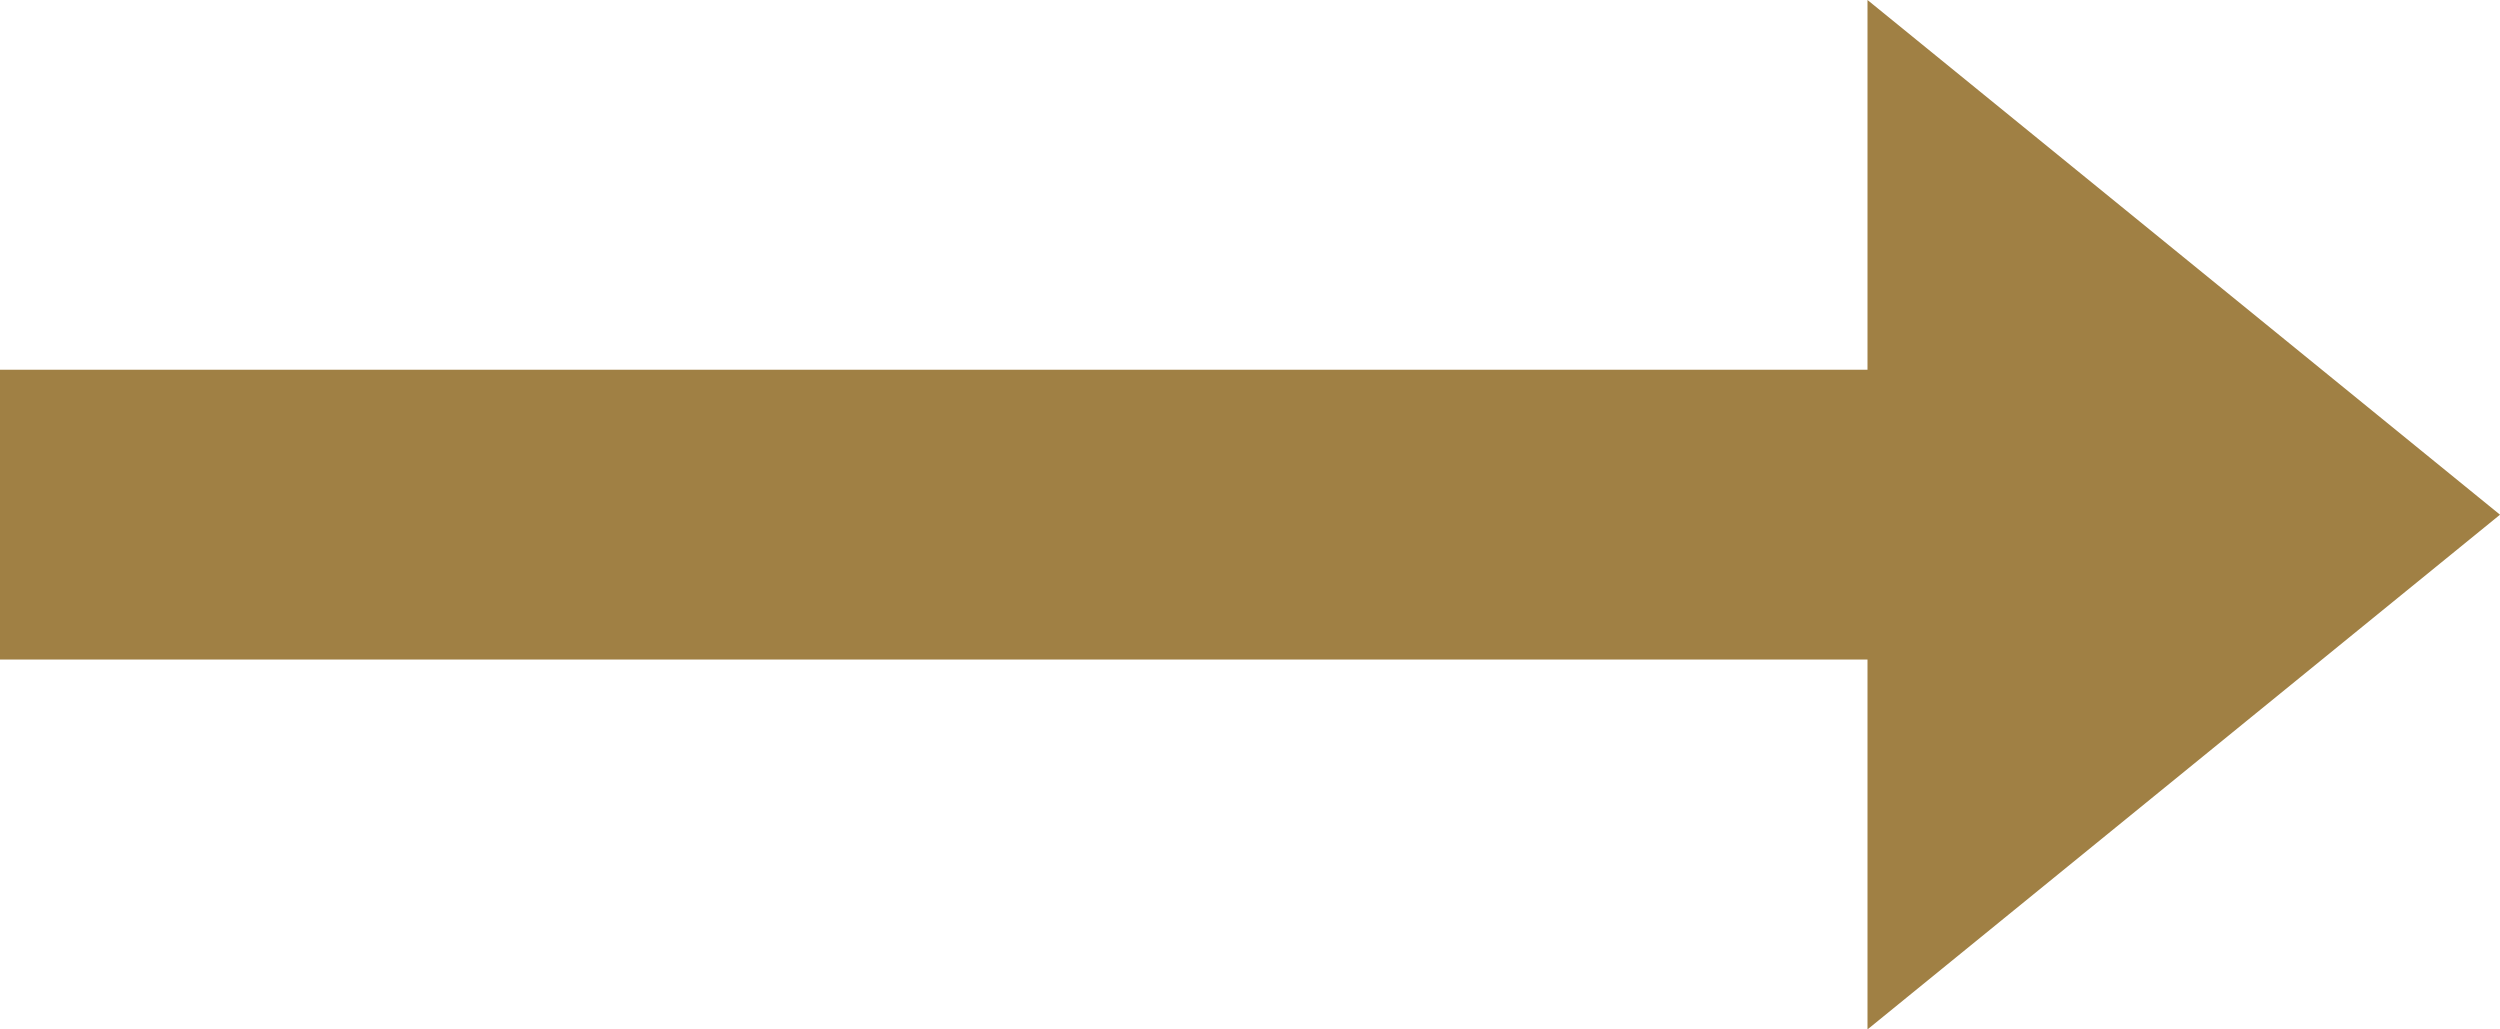
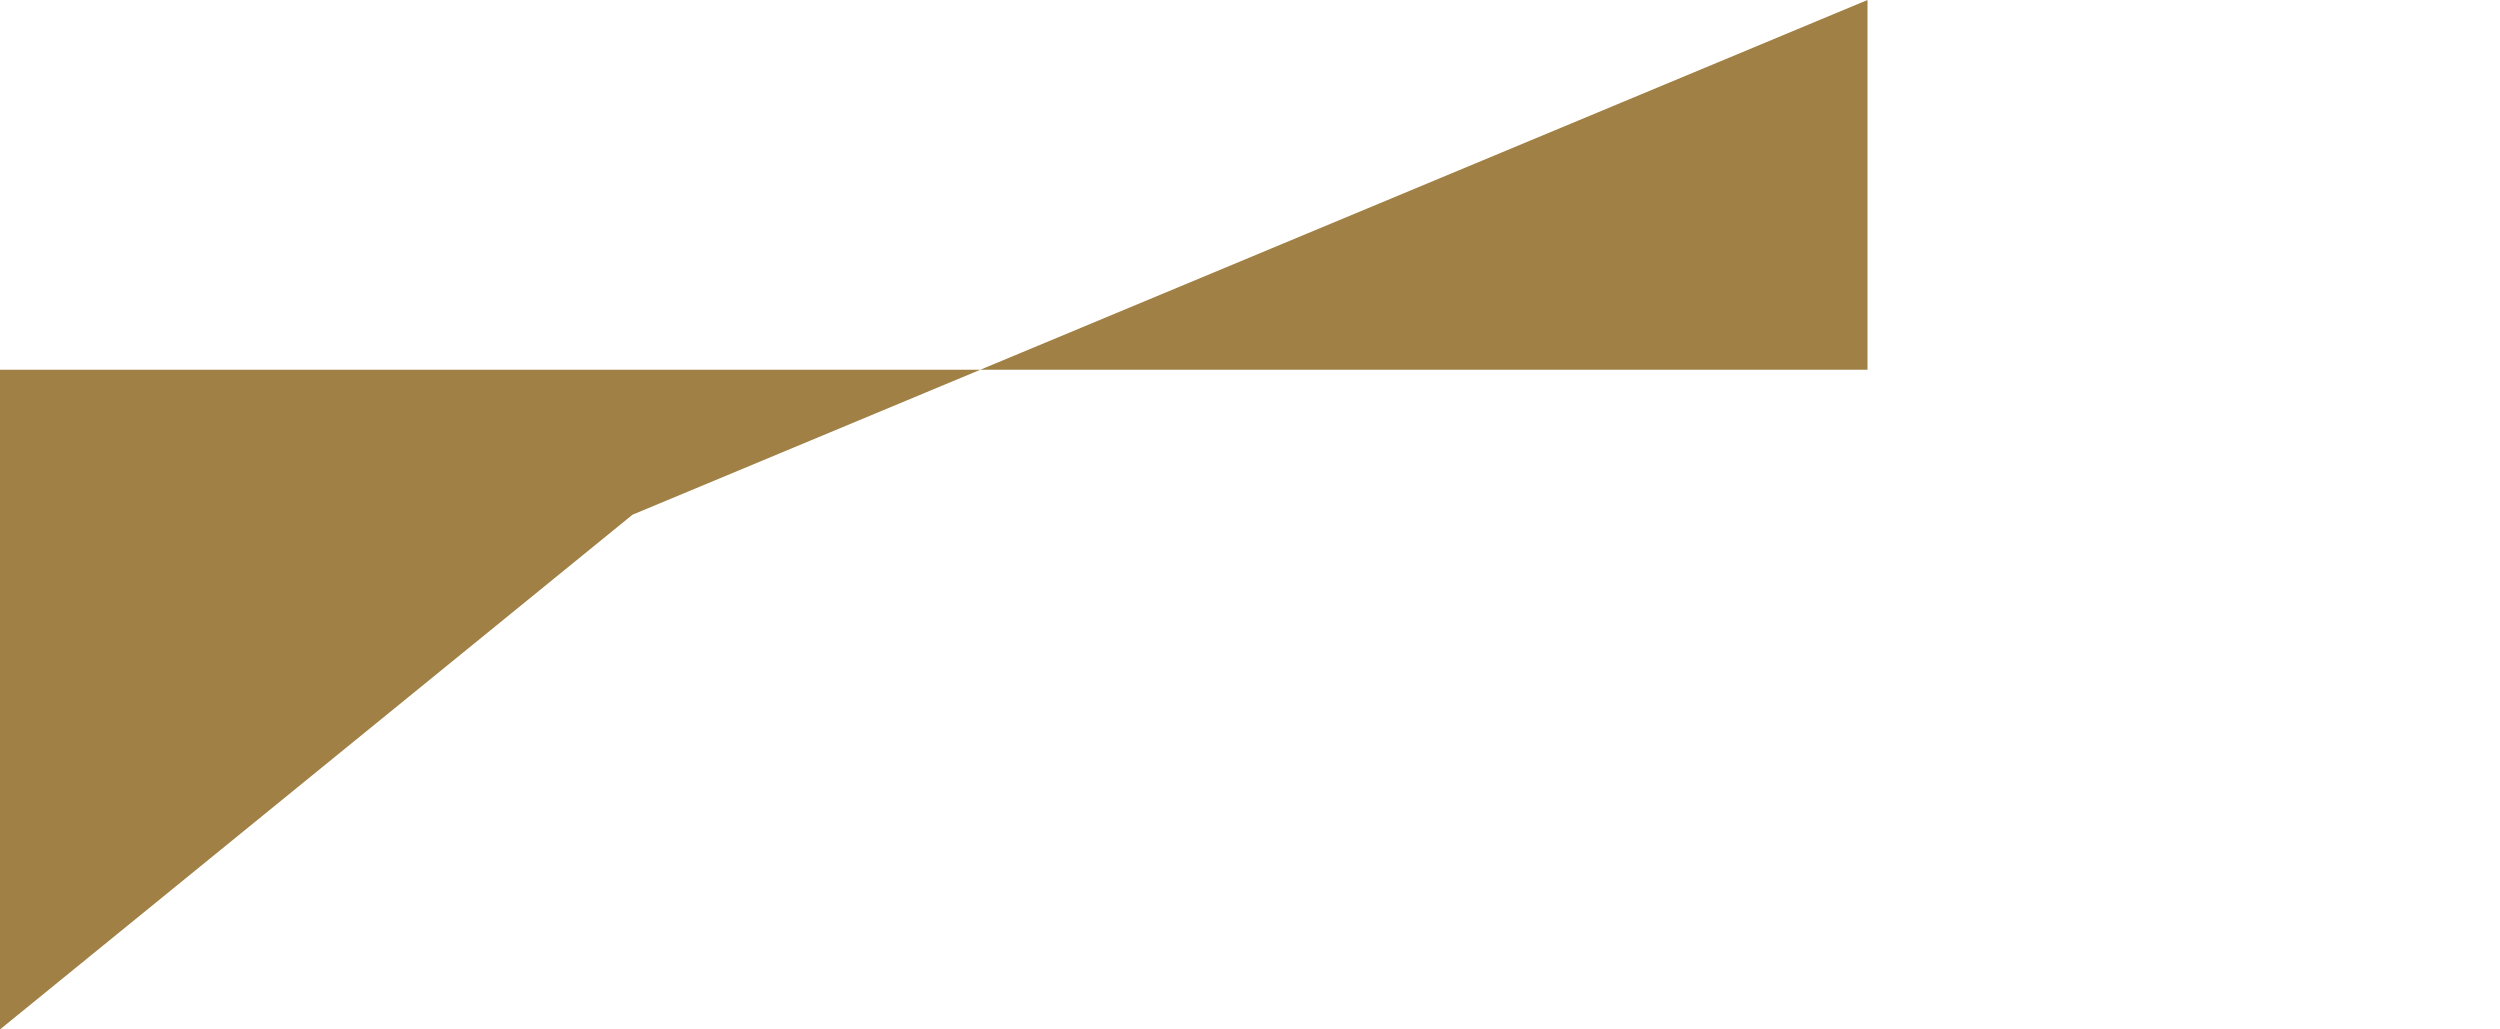
<svg xmlns="http://www.w3.org/2000/svg" width="17" height="7" viewBox="0 0 17 7" version="1.1">
  <g id="Design" stroke="none" stroke-width="1" fill="none" fill-rule="evenodd">
    <g id="Home-LAPTOP-12-col" transform="translate(-33 -1315)" fill="#A08044">
-       <path id="Fill-1" d="M45.699 1315v2.514H33v1.971h12.699V1322l4.301-3.5z" />
+       <path id="Fill-1" d="M45.699 1315v2.514H33v1.971V1322l4.301-3.5z" />
    </g>
  </g>
</svg>